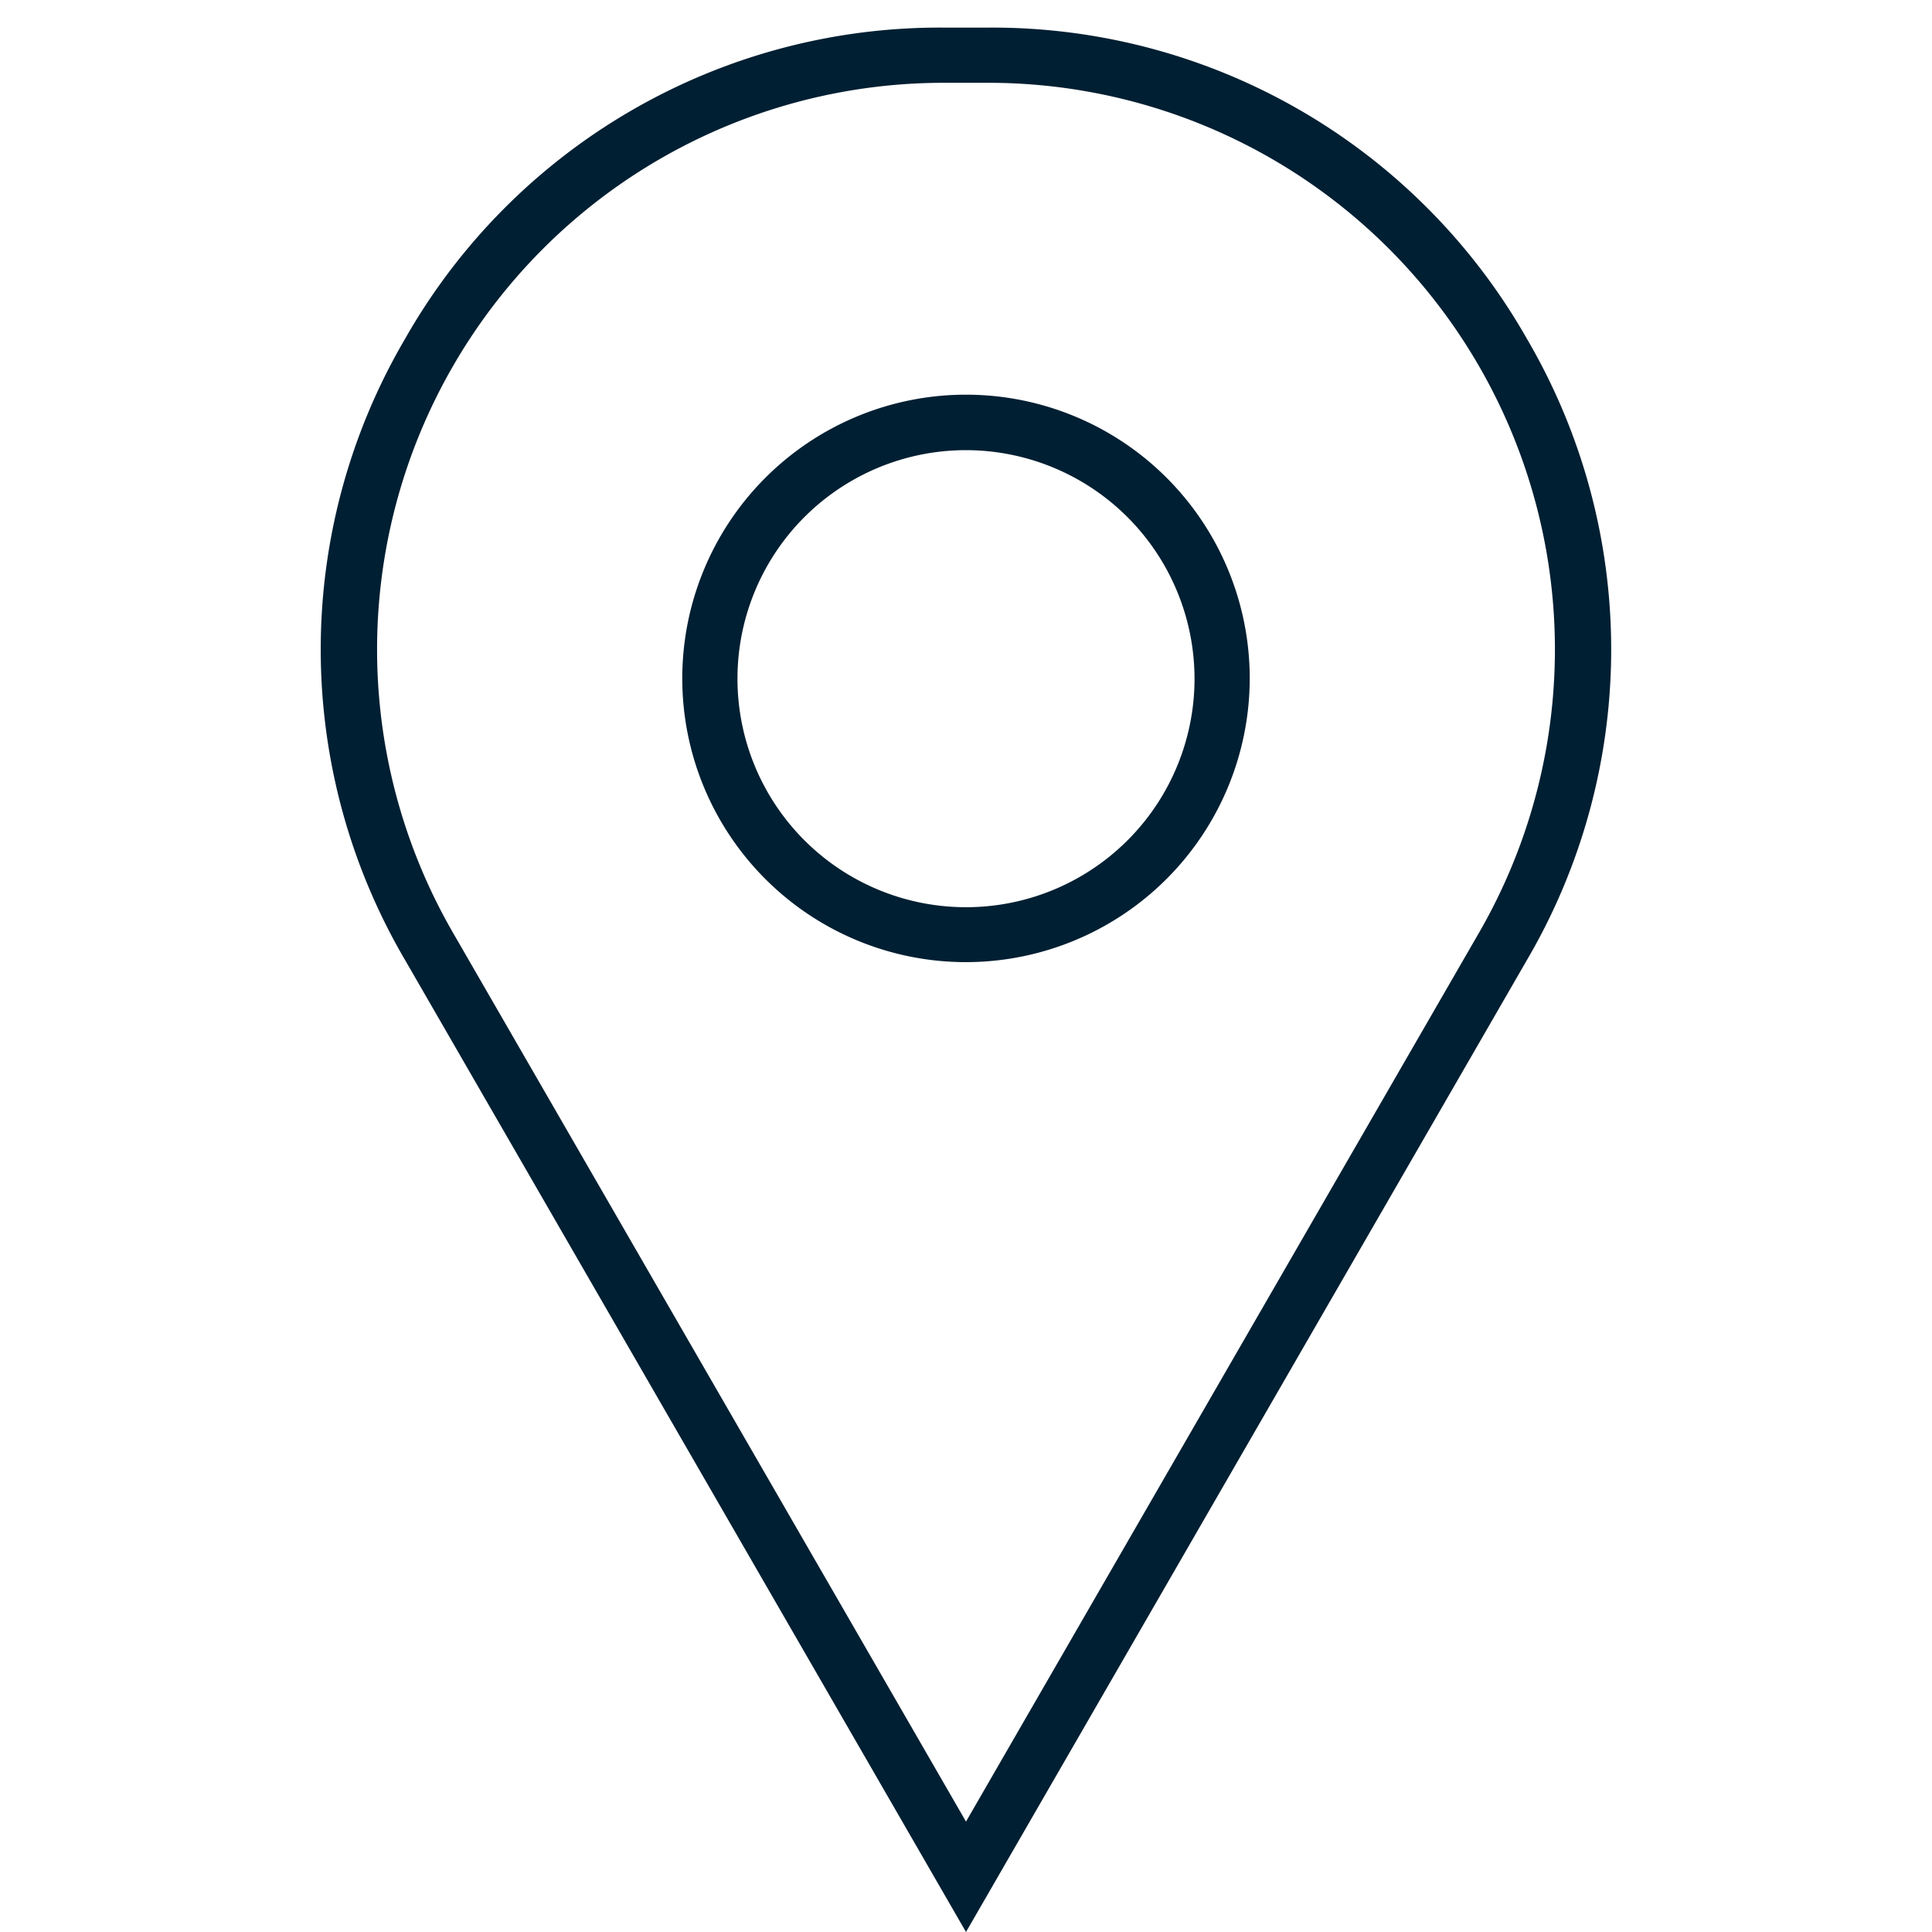
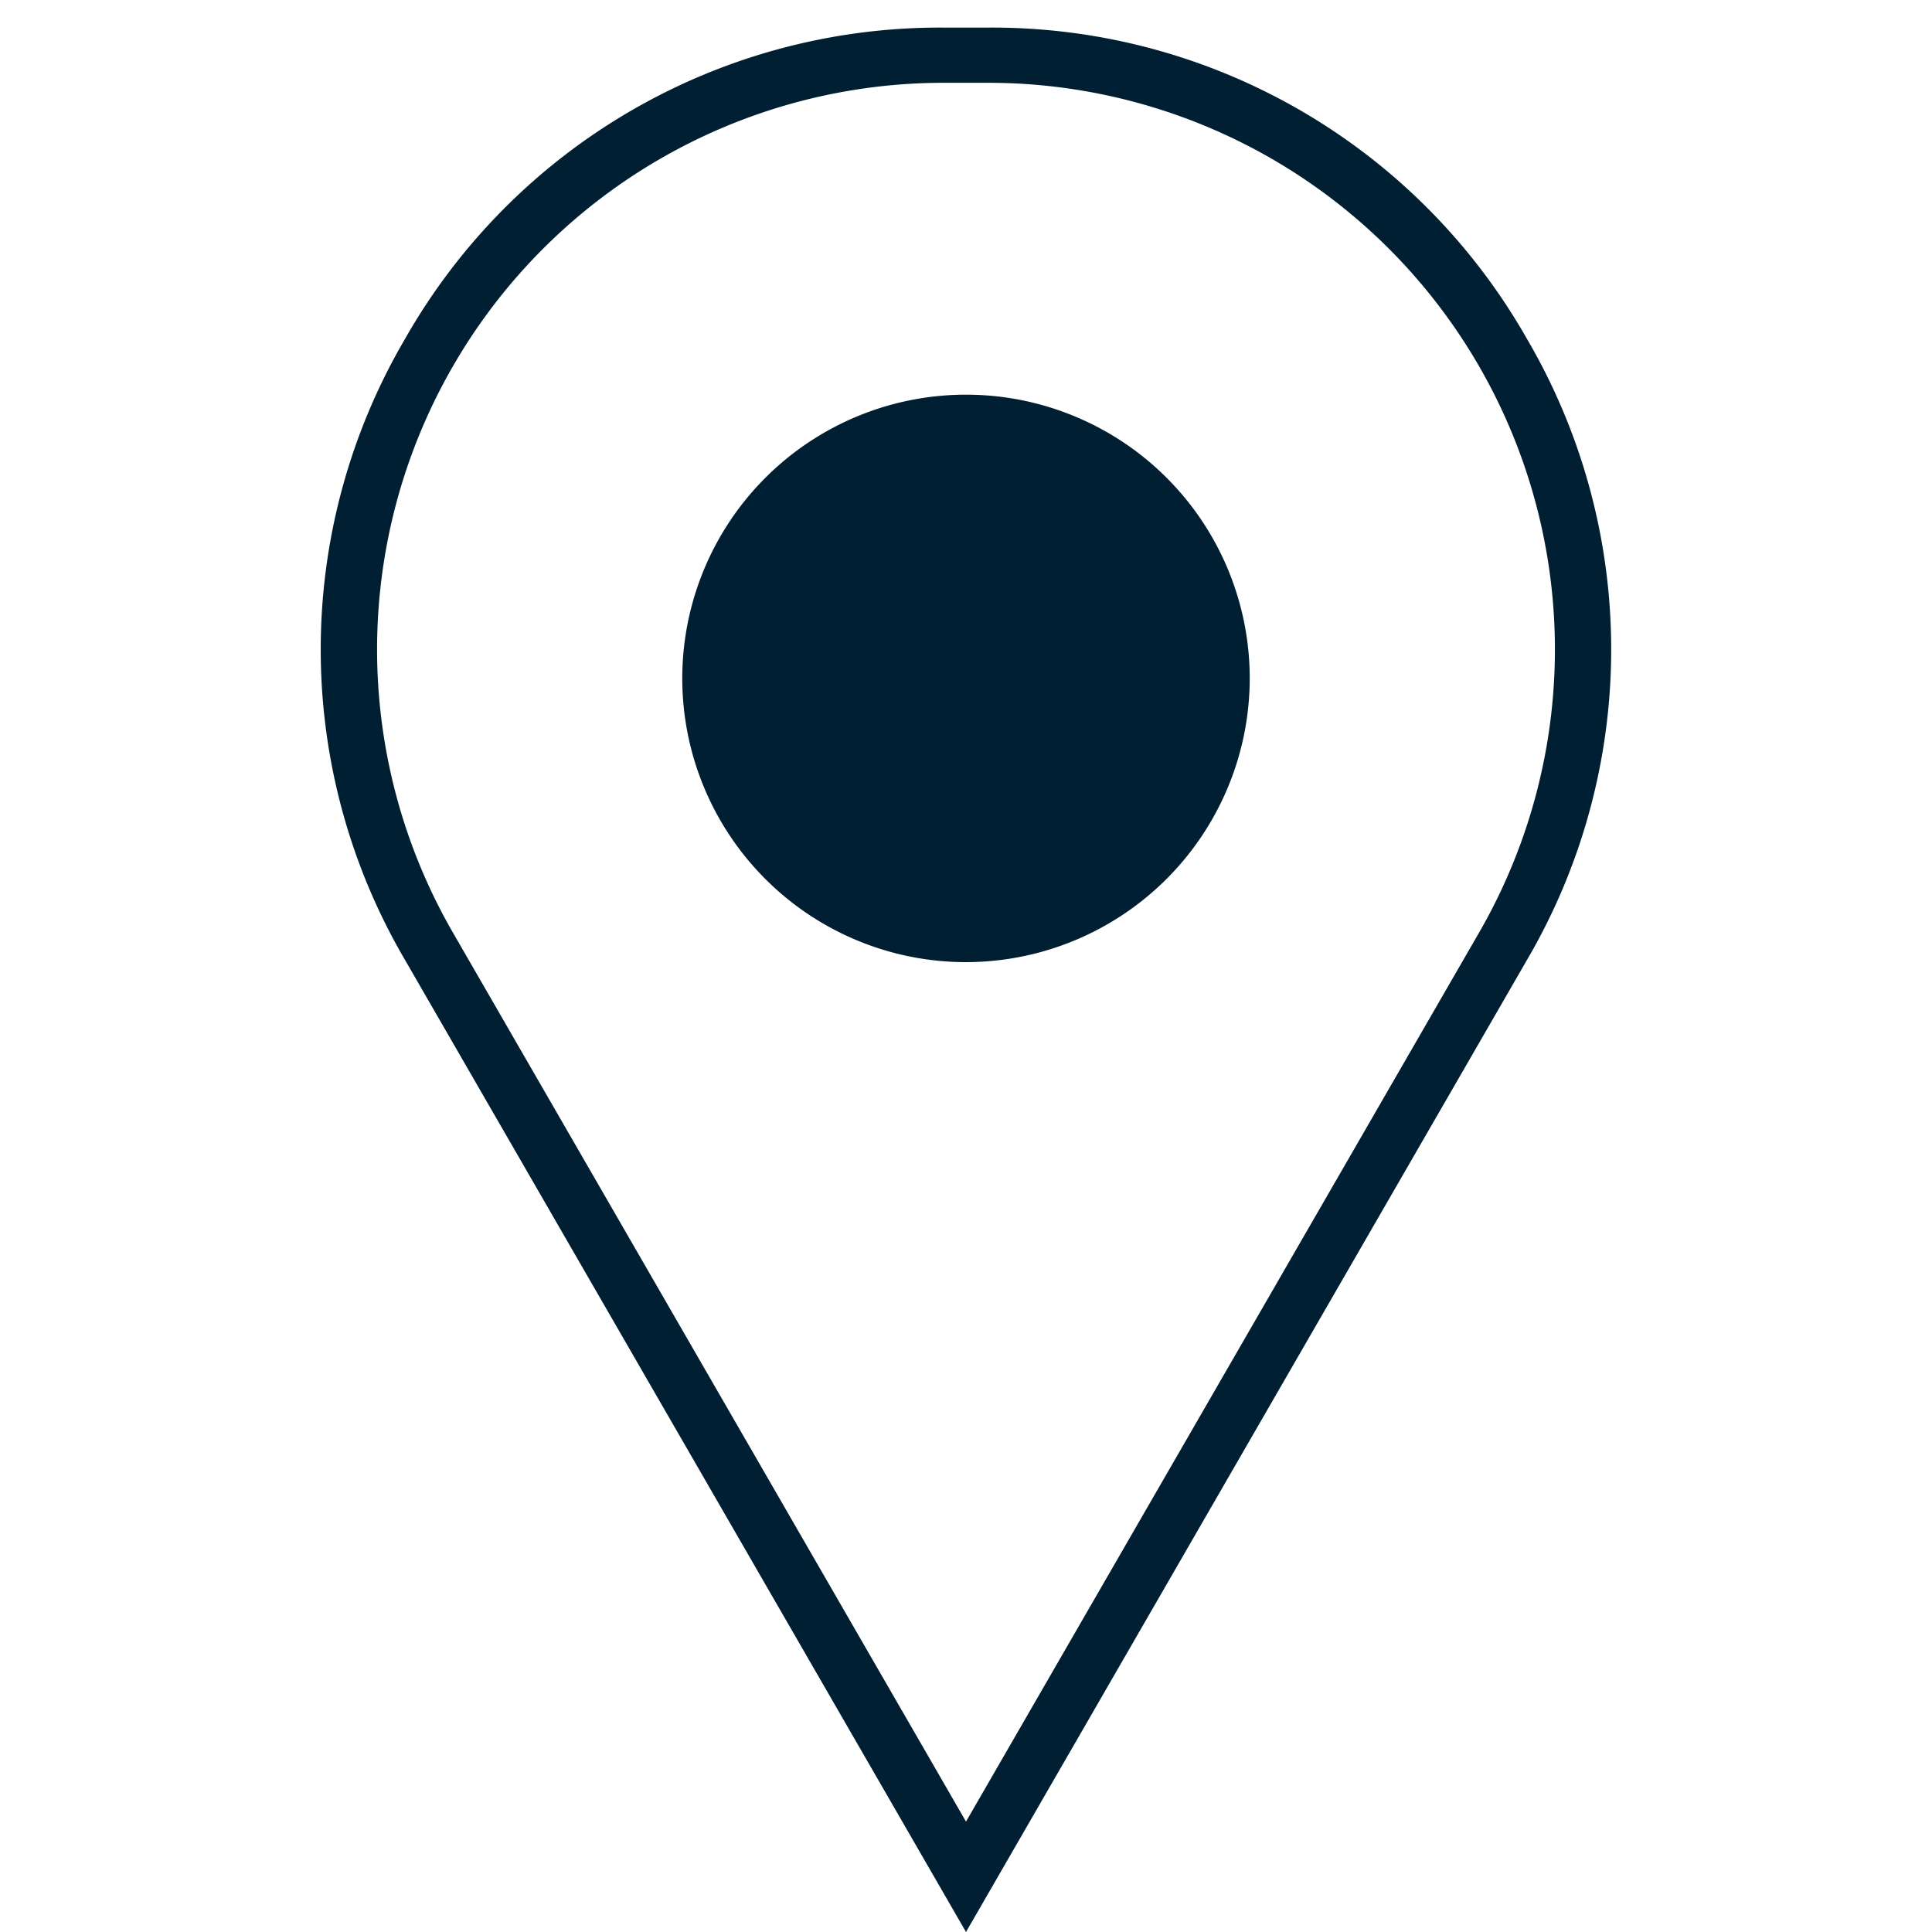
<svg xmlns="http://www.w3.org/2000/svg" id="Layer_1" data-name="Layer 1" viewBox="0 0 70 70">
  <title>pow-icons</title>
-   <path d="M35,70,14.68,34.79a22.25,22.25,0,0,1,0-22.52A22.28,22.28,0,0,1,34.19,1h1.62A22.28,22.28,0,0,1,55.32,12.27a22.27,22.27,0,0,1,0,22.52ZM34.19,3A20.53,20.53,0,0,0,16.41,33.79L35,66,53.59,33.79A20.53,20.53,0,0,0,35.81,3ZM35,34.86A10.28,10.28,0,1,1,45.28,24.58,10.29,10.29,0,0,1,35,34.86Zm0-18.55a8.28,8.28,0,1,0,8.28,8.27A8.29,8.29,0,0,0,35,16.31Z" style="fill:#001f32" />
+   <path d="M35,70,14.68,34.79a22.25,22.25,0,0,1,0-22.52A22.28,22.28,0,0,1,34.19,1h1.62A22.28,22.28,0,0,1,55.32,12.27a22.27,22.27,0,0,1,0,22.52ZM34.19,3A20.53,20.53,0,0,0,16.41,33.79L35,66,53.59,33.79A20.53,20.53,0,0,0,35.81,3ZM35,34.86A10.28,10.28,0,1,1,45.28,24.58,10.29,10.29,0,0,1,35,34.86Zm0-18.55A8.29,8.29,0,0,0,35,16.31Z" style="fill:#001f32" />
</svg>